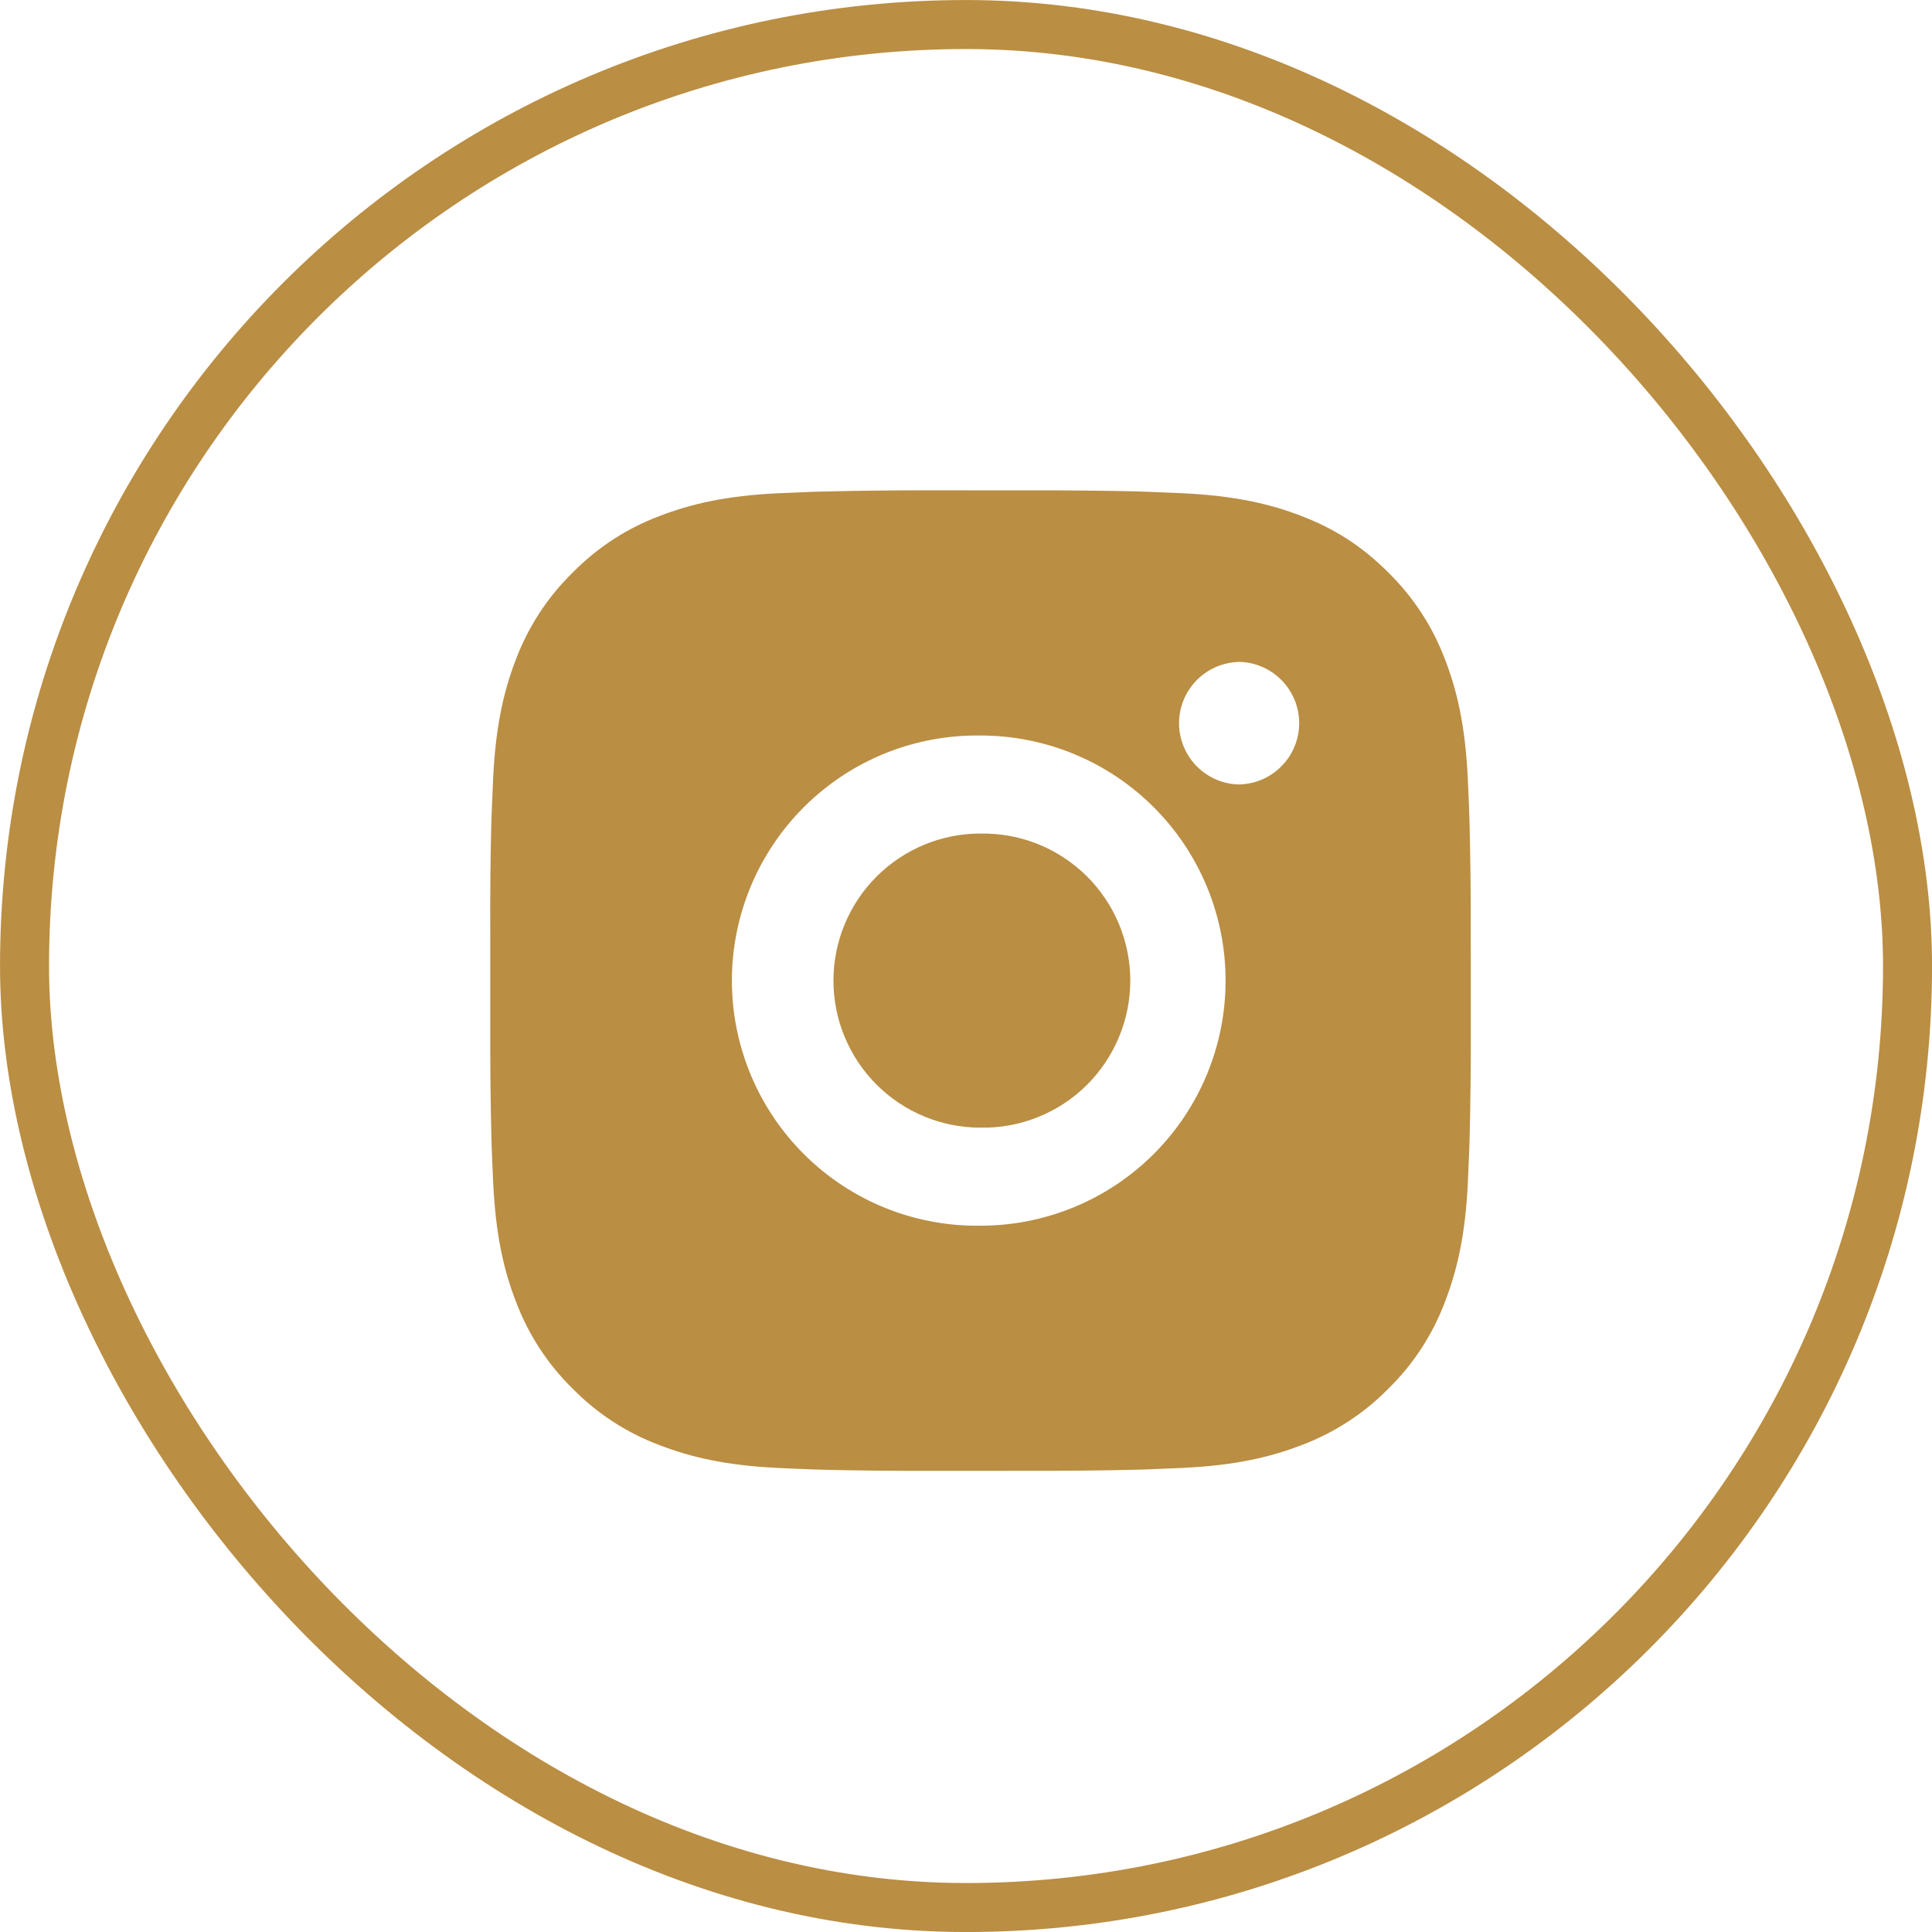
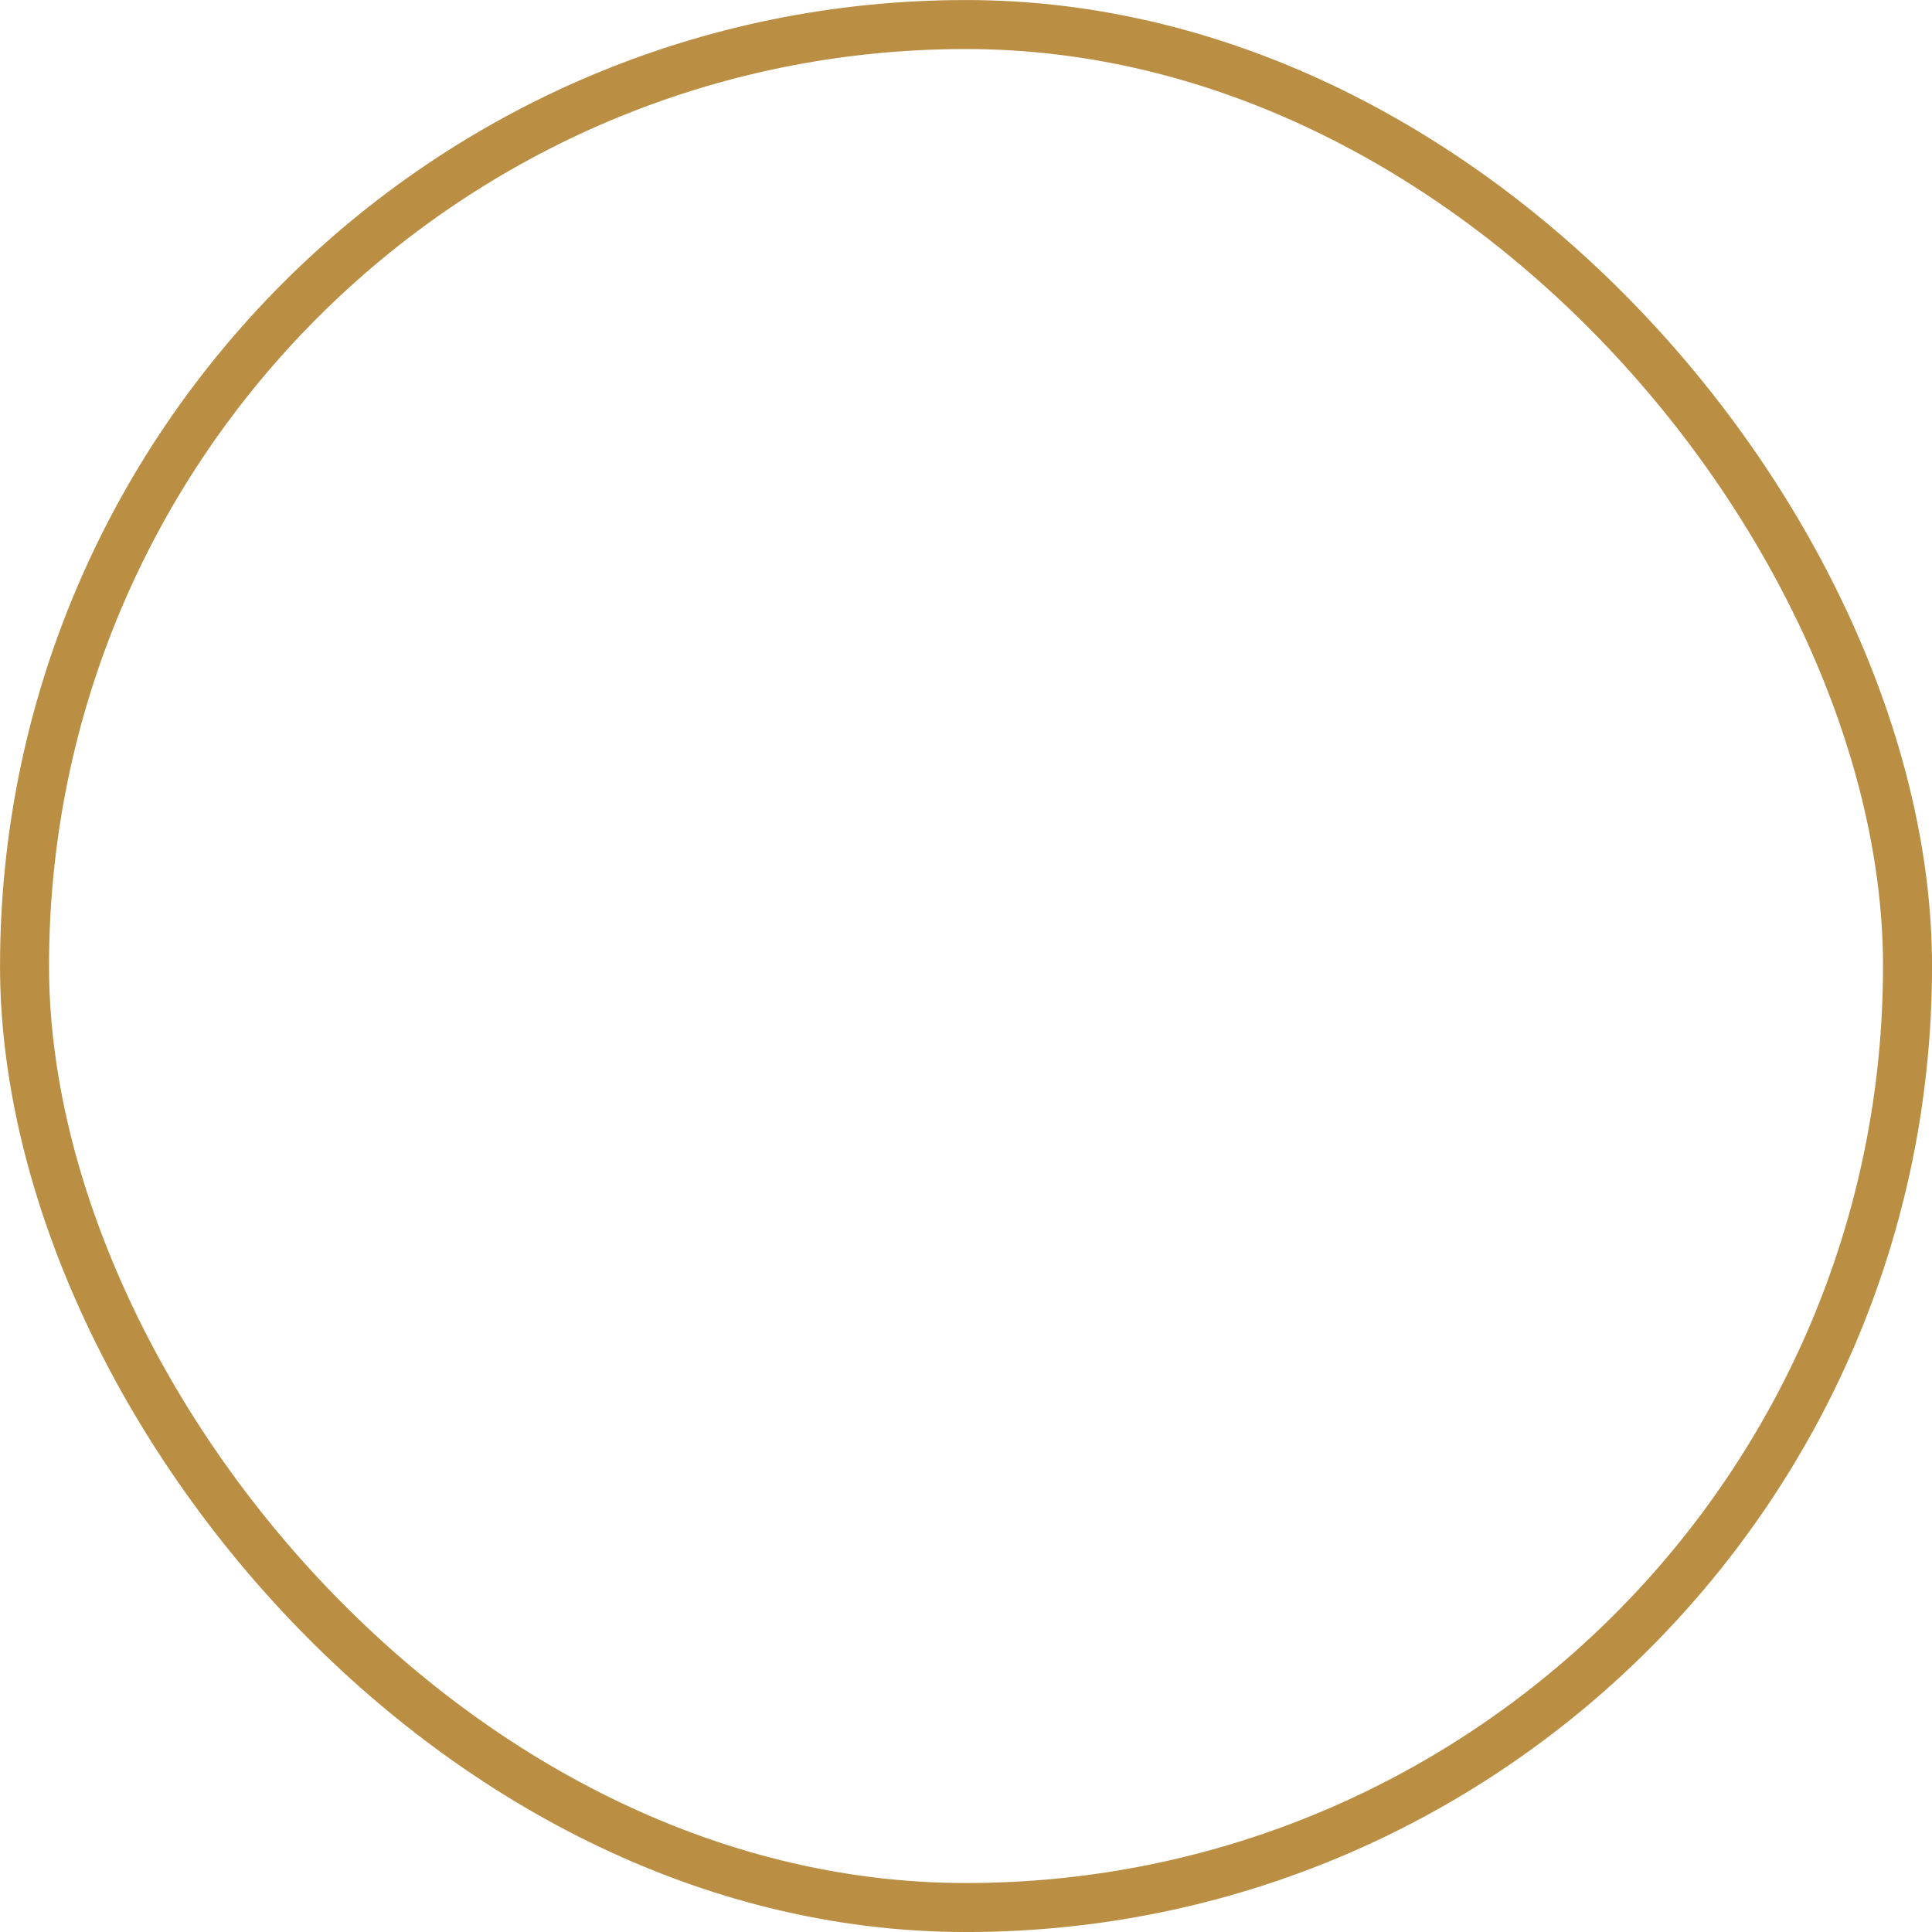
<svg xmlns="http://www.w3.org/2000/svg" width="33" height="33" viewBox="0 0 33 33" fill="none">
  <rect x="0.419" y="0.419" width="32.163" height="32.163" rx="16.081" stroke="#BA8E43" stroke-width="0.837" />
-   <path d="M17.608 8.376C18.219 8.374 18.831 8.38 19.441 8.394L19.604 8.4C19.791 8.407 19.977 8.415 20.2 8.425C21.091 8.467 21.699 8.608 22.233 8.815C22.785 9.028 23.251 9.316 23.716 9.781C24.142 10.2 24.472 10.706 24.682 11.264C24.889 11.798 25.029 12.406 25.071 13.297C25.081 13.52 25.09 13.706 25.096 13.894L25.101 14.056C25.116 14.667 25.123 15.277 25.121 15.888L25.122 16.513V17.61C25.124 18.221 25.117 18.832 25.102 19.443L25.097 19.606C25.09 19.793 25.082 19.978 25.072 20.202C25.03 21.093 24.888 21.701 24.682 22.234C24.472 22.793 24.143 23.3 23.716 23.718C23.298 24.144 22.791 24.473 22.233 24.683C21.699 24.89 21.091 25.031 20.2 25.073C19.977 25.083 19.791 25.091 19.604 25.098L19.441 25.103C18.831 25.118 18.22 25.124 17.608 25.122L16.984 25.123H15.887C15.276 25.125 14.665 25.119 14.054 25.104L13.892 25.099C13.693 25.092 13.495 25.083 13.296 25.074C12.405 25.032 11.797 24.89 11.263 24.683C10.704 24.474 10.198 24.144 9.78 23.718C9.353 23.3 9.024 22.793 8.813 22.234C8.606 21.701 8.466 21.093 8.424 20.202C8.414 20.003 8.406 19.804 8.399 19.606L8.394 19.443C8.379 18.832 8.372 18.221 8.374 17.61V15.888C8.371 15.277 8.377 14.667 8.392 14.056L8.398 13.894C8.405 13.706 8.413 13.52 8.423 13.297C8.465 12.406 8.605 11.799 8.812 11.264C9.023 10.705 9.353 10.199 9.78 9.782C10.198 9.356 10.704 9.025 11.263 8.815C11.797 8.608 12.404 8.467 13.296 8.425L13.892 8.4L14.054 8.396C14.665 8.381 15.276 8.374 15.887 8.375L17.608 8.376ZM16.747 12.563C16.193 12.555 15.642 12.658 15.127 12.864C14.612 13.071 14.144 13.379 13.749 13.768C13.354 14.158 13.04 14.622 12.826 15.134C12.612 15.646 12.501 16.195 12.501 16.75C12.501 17.304 12.612 17.854 12.826 18.366C13.04 18.877 13.354 19.342 13.749 19.731C14.144 20.121 14.612 20.428 15.127 20.635C15.642 20.841 16.193 20.944 16.747 20.936C17.858 20.936 18.923 20.495 19.708 19.71C20.493 18.925 20.934 17.86 20.934 16.749C20.934 15.639 20.493 14.574 19.708 13.789C18.923 13.003 17.858 12.563 16.747 12.563ZM16.747 14.238C17.081 14.232 17.413 14.292 17.723 14.415C18.033 14.539 18.315 14.723 18.554 14.957C18.792 15.191 18.981 15.47 19.11 15.777C19.239 16.085 19.306 16.415 19.306 16.749C19.306 17.083 19.24 17.413 19.11 17.721C18.981 18.029 18.792 18.308 18.554 18.542C18.316 18.776 18.034 18.96 17.724 19.083C17.414 19.207 17.082 19.267 16.748 19.261C16.082 19.261 15.443 18.997 14.972 18.526C14.501 18.055 14.236 17.416 14.236 16.749C14.236 16.083 14.501 15.444 14.972 14.973C15.443 14.502 16.082 14.237 16.748 14.237L16.747 14.238ZM21.144 11.307C20.874 11.318 20.618 11.433 20.431 11.628C20.244 11.823 20.139 12.082 20.139 12.353C20.139 12.623 20.244 12.883 20.431 13.078C20.618 13.273 20.874 13.388 21.144 13.399C21.422 13.399 21.688 13.289 21.884 13.092C22.08 12.896 22.191 12.63 22.191 12.352C22.191 12.074 22.08 11.808 21.884 11.612C21.688 11.415 21.422 11.305 21.144 11.305V11.307Z" fill="#BA8E43" />
</svg>